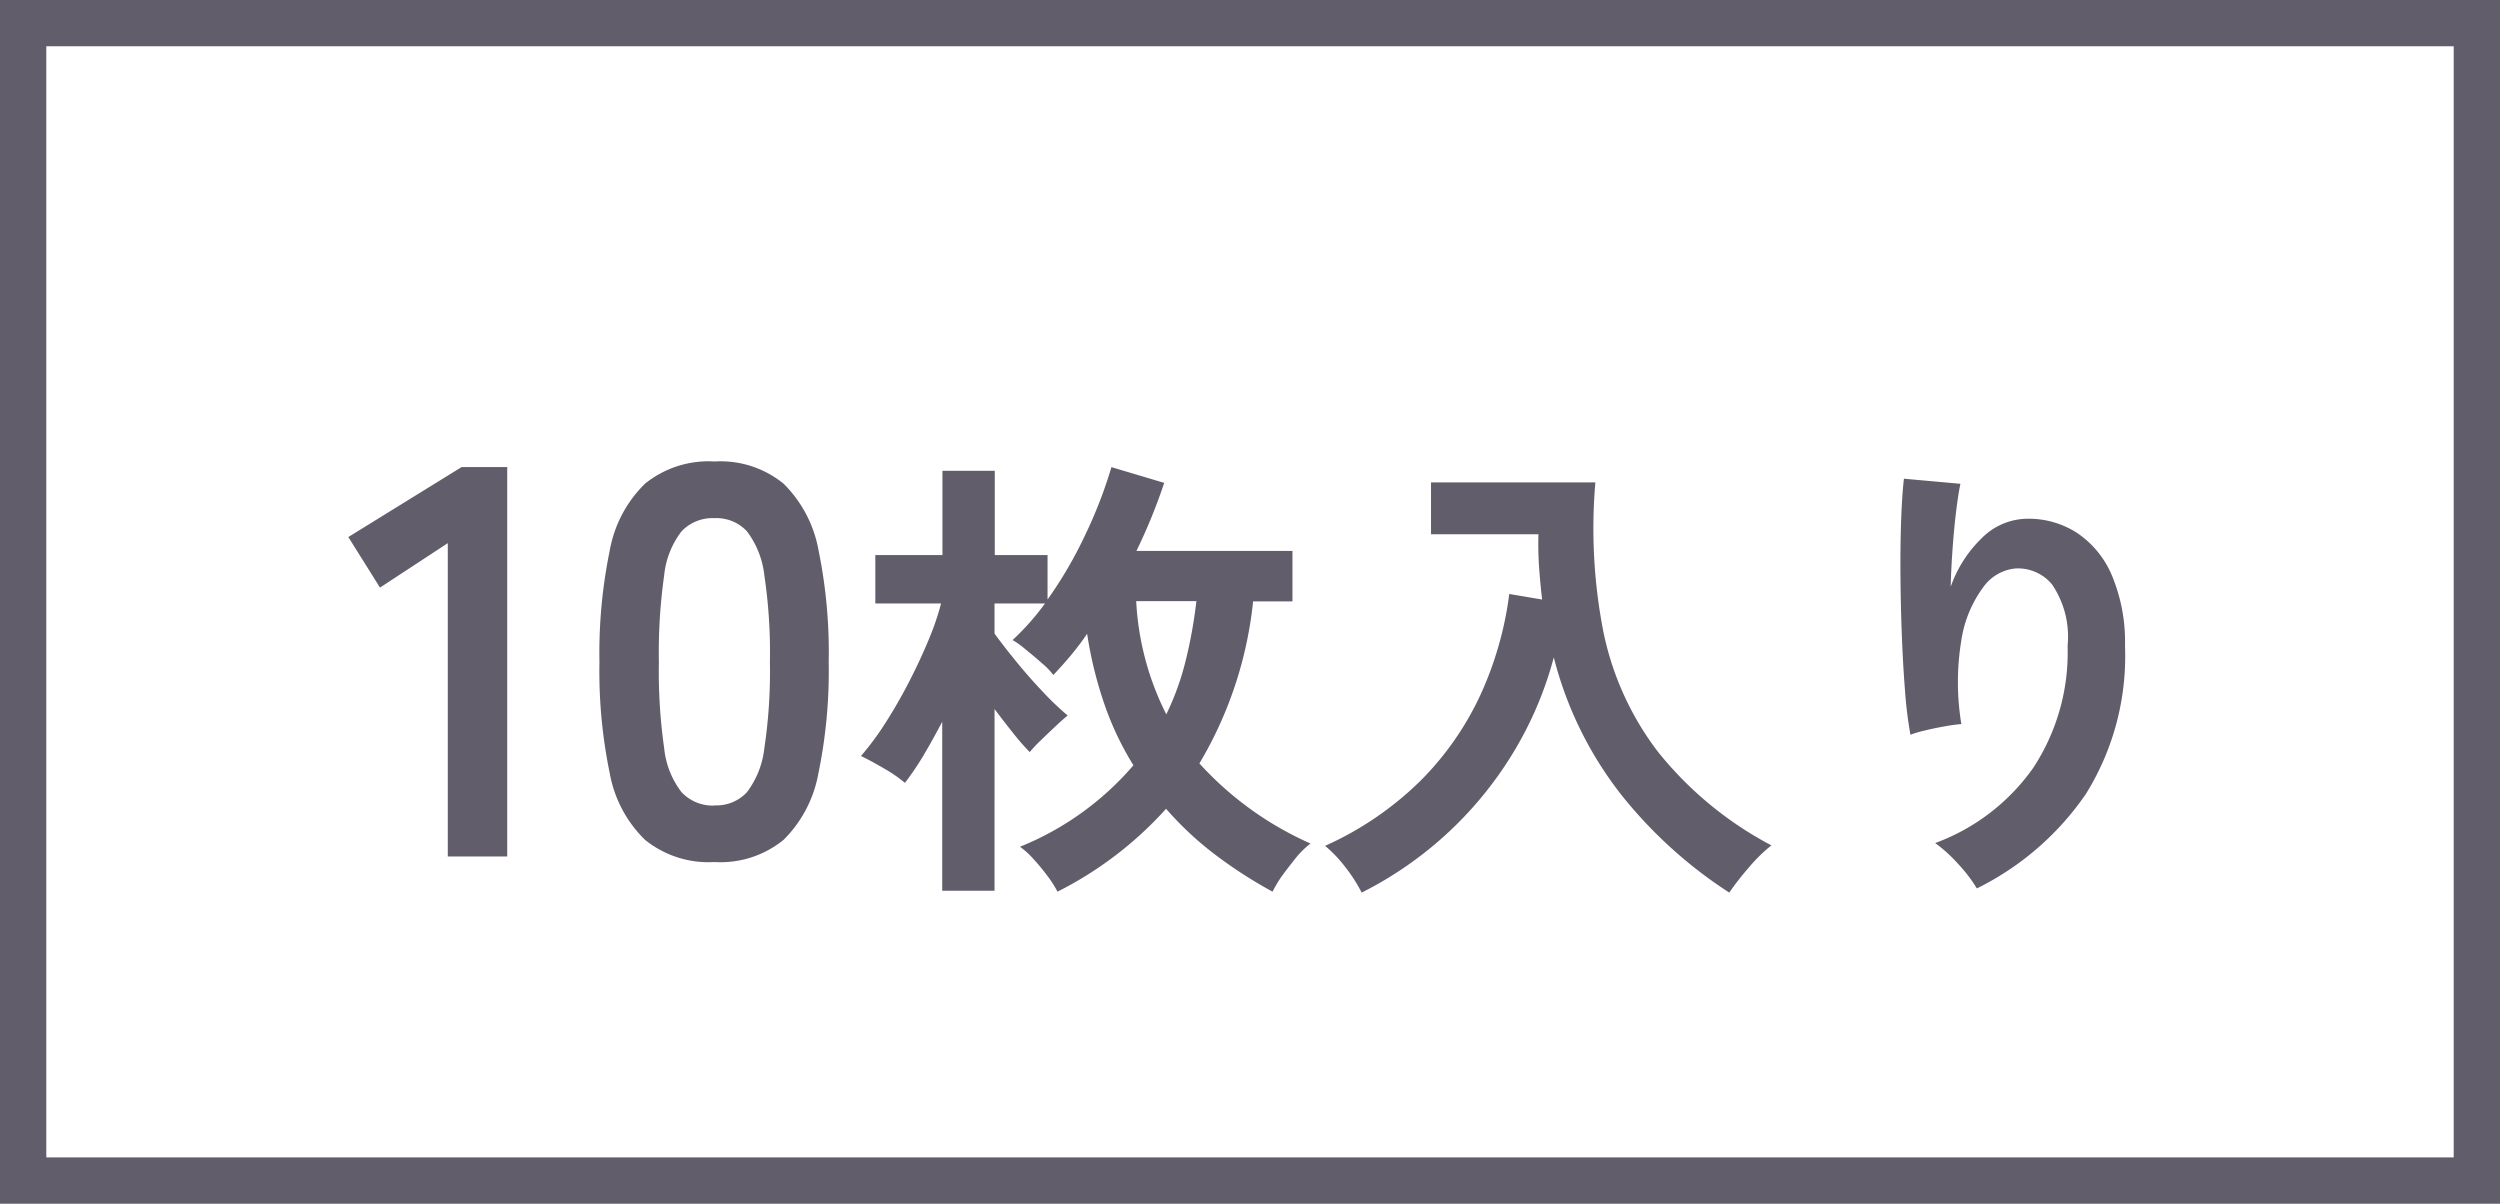
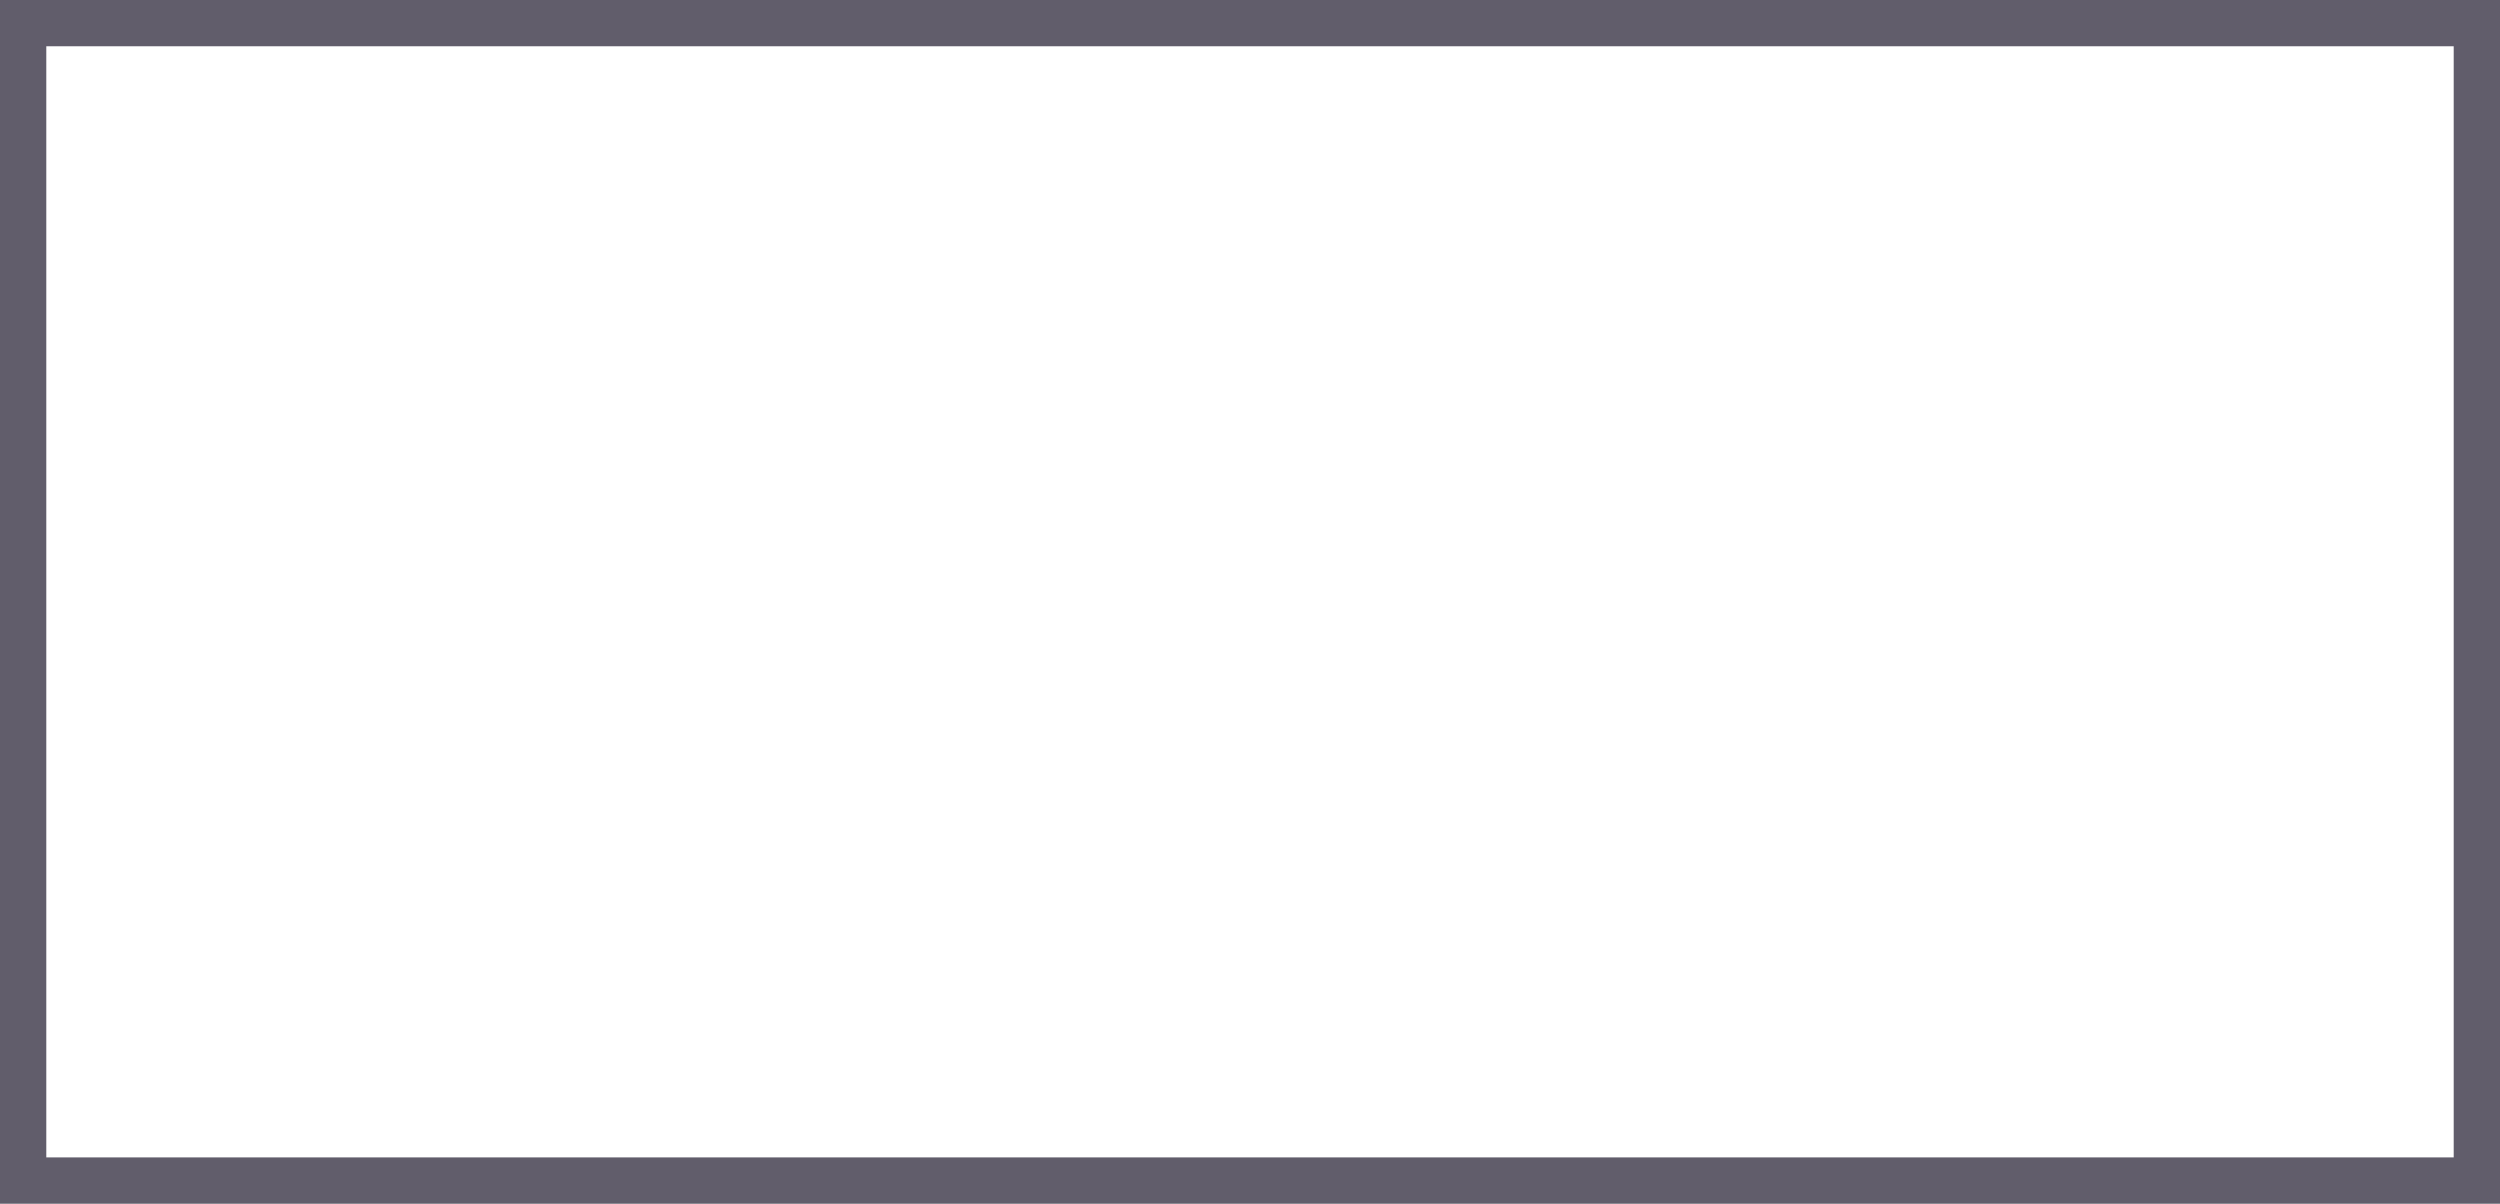
<svg xmlns="http://www.w3.org/2000/svg" width="54" height="26" viewBox="0 0 54 26">
  <g id="グループ_1170" data-name="グループ 1170" transform="translate(-1173 -13922)">
    <g id="長方形_767" data-name="長方形 767" transform="translate(1173 13922)" fill="none" stroke="#615d6b" stroke-width="1">
-       <rect width="54" height="26" stroke="none" />
      <rect x="0.5" y="0.5" width="53" height="25" fill="none" />
    </g>
-     <path id="パス_597" data-name="パス 597" d="M2.172,0V-6.768l-1.464.96L.024-6.9,2.472-8.412h.984V0Zm5.76.12a2.18,2.18,0,0,1-1.5-.48A2.67,2.67,0,0,1,5.67-1.8a10.885,10.885,0,0,1-.222-2.4A10.969,10.969,0,0,1,5.67-6.606a2.675,2.675,0,0,1,.762-1.446,2.18,2.18,0,0,1,1.5-.48,2.157,2.157,0,0,1,1.494.48,2.7,2.7,0,0,1,.756,1.446A10.969,10.969,0,0,1,10.4-4.2a10.885,10.885,0,0,1-.222,2.4A2.692,2.692,0,0,1,9.426-.36,2.157,2.157,0,0,1,7.932.12Zm0-1.224a.9.9,0,0,0,.7-.282,1.927,1.927,0,0,0,.378-.954,11.165,11.165,0,0,0,.12-1.86,11.26,11.26,0,0,0-.12-1.872,1.927,1.927,0,0,0-.378-.954.9.9,0,0,0-.7-.282.923.923,0,0,0-.708.282,1.855,1.855,0,0,0-.378.954A11.843,11.843,0,0,0,6.732-4.2a11.742,11.742,0,0,0,.114,1.86,1.855,1.855,0,0,0,.378.954A.923.923,0,0,0,7.932-1.1ZM15.342.76a2.354,2.354,0,0,0-.21-.33q-.14-.19-.3-.365a1.817,1.817,0,0,0-.3-.275,6.364,6.364,0,0,0,2.45-1.76,6.5,6.5,0,0,1-.62-1.3,8.672,8.672,0,0,1-.38-1.54,5.775,5.775,0,0,1-.355.47q-.185.22-.375.42a1.469,1.469,0,0,0-.235-.245q-.175-.155-.355-.3a1.97,1.97,0,0,0-.29-.21,5.423,5.423,0,0,0,.7-.79h-1.09v.65q.18.25.465.6t.59.67a6.079,6.079,0,0,0,.525.5q-.1.08-.265.235t-.32.305a2.84,2.84,0,0,0-.235.25,4.957,4.957,0,0,1-.35-.4q-.2-.25-.41-.53V.74h-1.13V-2.91q-.2.38-.4.72a6.442,6.442,0,0,1-.405.6,3.011,3.011,0,0,0-.45-.31q-.29-.17-.5-.27a6.112,6.112,0,0,0,.535-.725q.265-.415.5-.87t.42-.9a5.779,5.779,0,0,0,.275-.8h-1.42V-6.51h1.45V-8.33h1.13v1.82h1.14v.96a9.109,9.109,0,0,0,.83-1.43,9.835,9.835,0,0,0,.55-1.43l1.14.34a12.142,12.142,0,0,1-.6,1.47h3.37v1.09h-.85a8.553,8.553,0,0,1-1.16,3.5,7.136,7.136,0,0,0,2.4,1.73,1.886,1.886,0,0,0-.32.315q-.16.2-.3.39a2.858,2.858,0,0,0-.2.335,9.858,9.858,0,0,1-1.24-.8,7.1,7.1,0,0,1-1.06-.99A7.982,7.982,0,0,1,15.342.76Zm2.35-3.83a5.823,5.823,0,0,0,.415-1.145,10.148,10.148,0,0,0,.235-1.3h-1.3A6.119,6.119,0,0,0,17.692-3.07ZM21.912.78a3.373,3.373,0,0,0-.345-.54,2.882,2.882,0,0,0-.445-.47,7.026,7.026,0,0,0,2.055-1.4,6.464,6.464,0,0,0,1.3-1.86A7.486,7.486,0,0,0,25.1-5.67l.71.12q-.04-.34-.065-.69t-.015-.72h-2.32V-8.08h3.55a11.622,11.622,0,0,0,.17,3.21,6.367,6.367,0,0,0,1.175,2.6A7.775,7.775,0,0,0,30.762-.24a3.458,3.458,0,0,0-.48.47,6.053,6.053,0,0,0-.43.55,9.74,9.74,0,0,1-2.33-2.11,8,8,0,0,1-1.46-2.97,7.825,7.825,0,0,1-.875,2.055A8.044,8.044,0,0,1,23.772-.51,8.06,8.06,0,0,1,21.912.78ZM35.2.69a3.182,3.182,0,0,0-.4-.525,3.186,3.186,0,0,0-.5-.455,4.485,4.485,0,0,0,2.115-1.62,4.536,4.536,0,0,0,.745-2.64,2.006,2.006,0,0,0-.335-1.325.954.954,0,0,0-.805-.345.97.97,0,0,0-.69.415,2.58,2.58,0,0,0-.465,1.135,5.561,5.561,0,0,0,0,1.81,3.68,3.68,0,0,0-.365.05q-.225.04-.43.09a2.448,2.448,0,0,0-.305.09,9.041,9.041,0,0,1-.115-.93q-.045-.56-.07-1.21t-.03-1.3q-.005-.65.015-1.2t.06-.89l1.22.11q-.05.24-.095.615t-.075.8q-.03.42-.04.81a2.694,2.694,0,0,1,.665-1.045,1.409,1.409,0,0,1,.965-.425,1.928,1.928,0,0,1,1.09.3,2.065,2.065,0,0,1,.76.92A3.7,3.7,0,0,1,38.4-4.55a5.635,5.635,0,0,1-.845,3.2A6.158,6.158,0,0,1,35.2.69Z" transform="translate(1180.5 13940.5)" fill="#615d6b" />
  </g>
</svg>